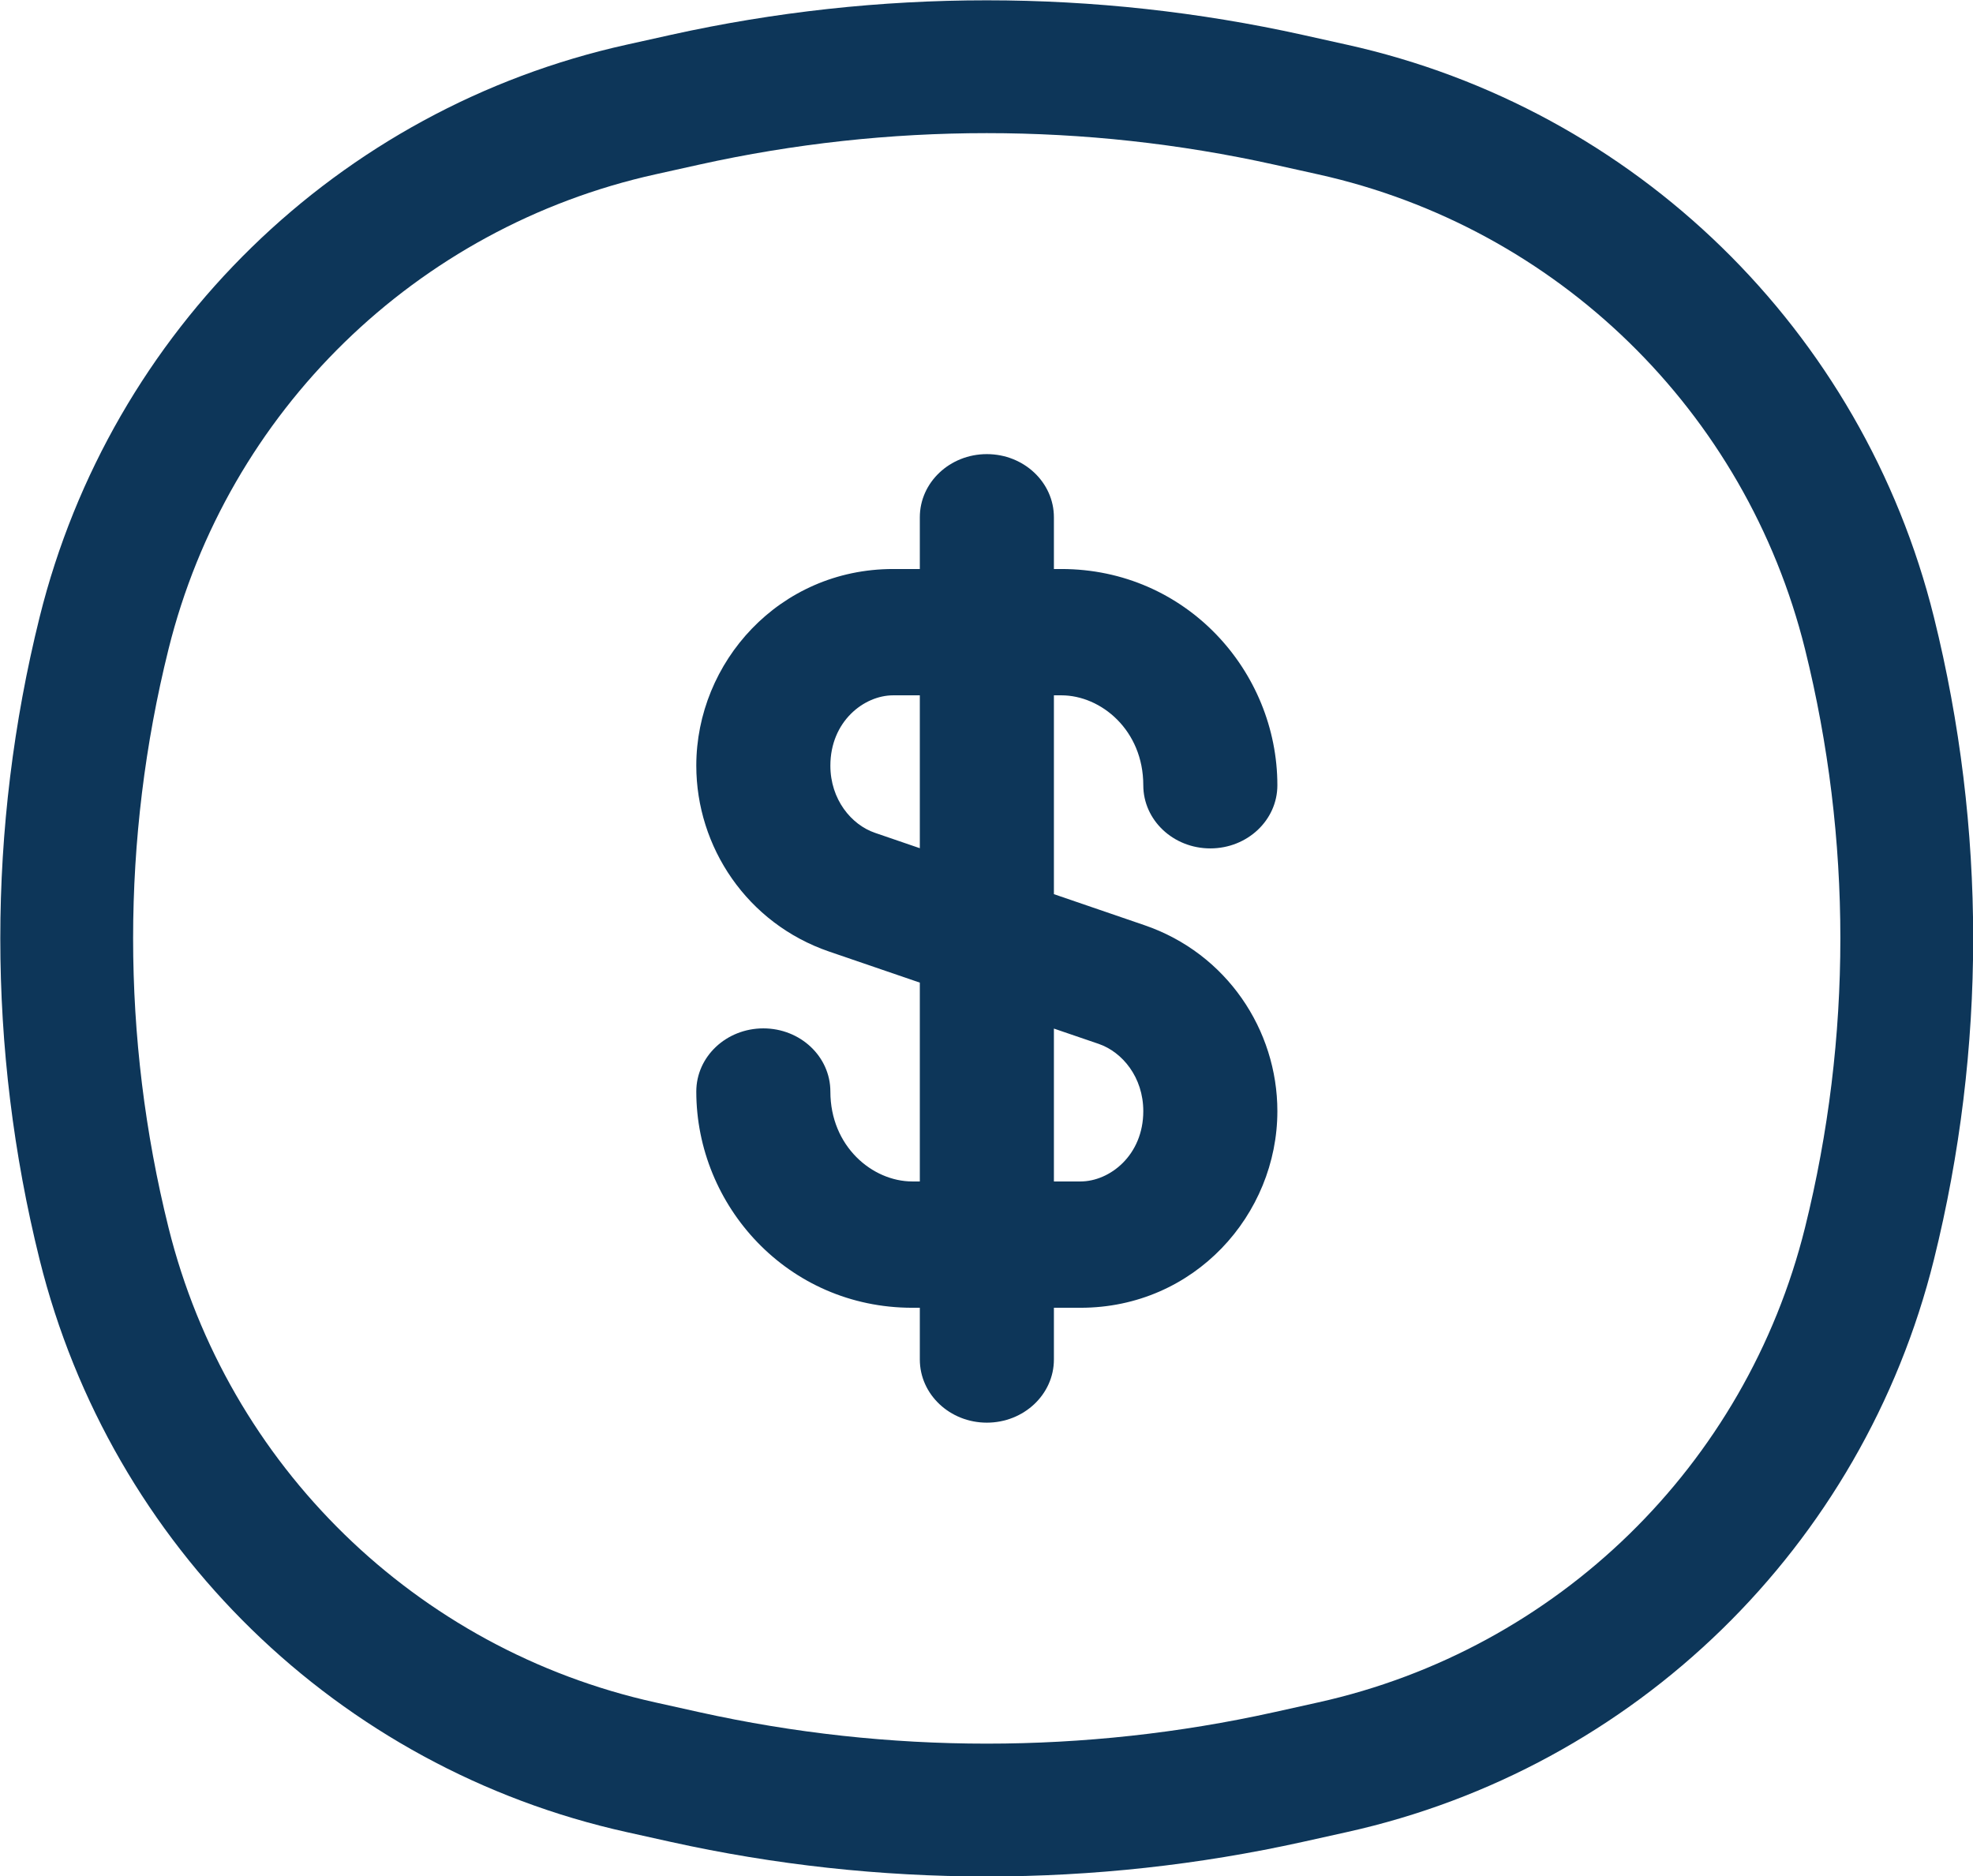
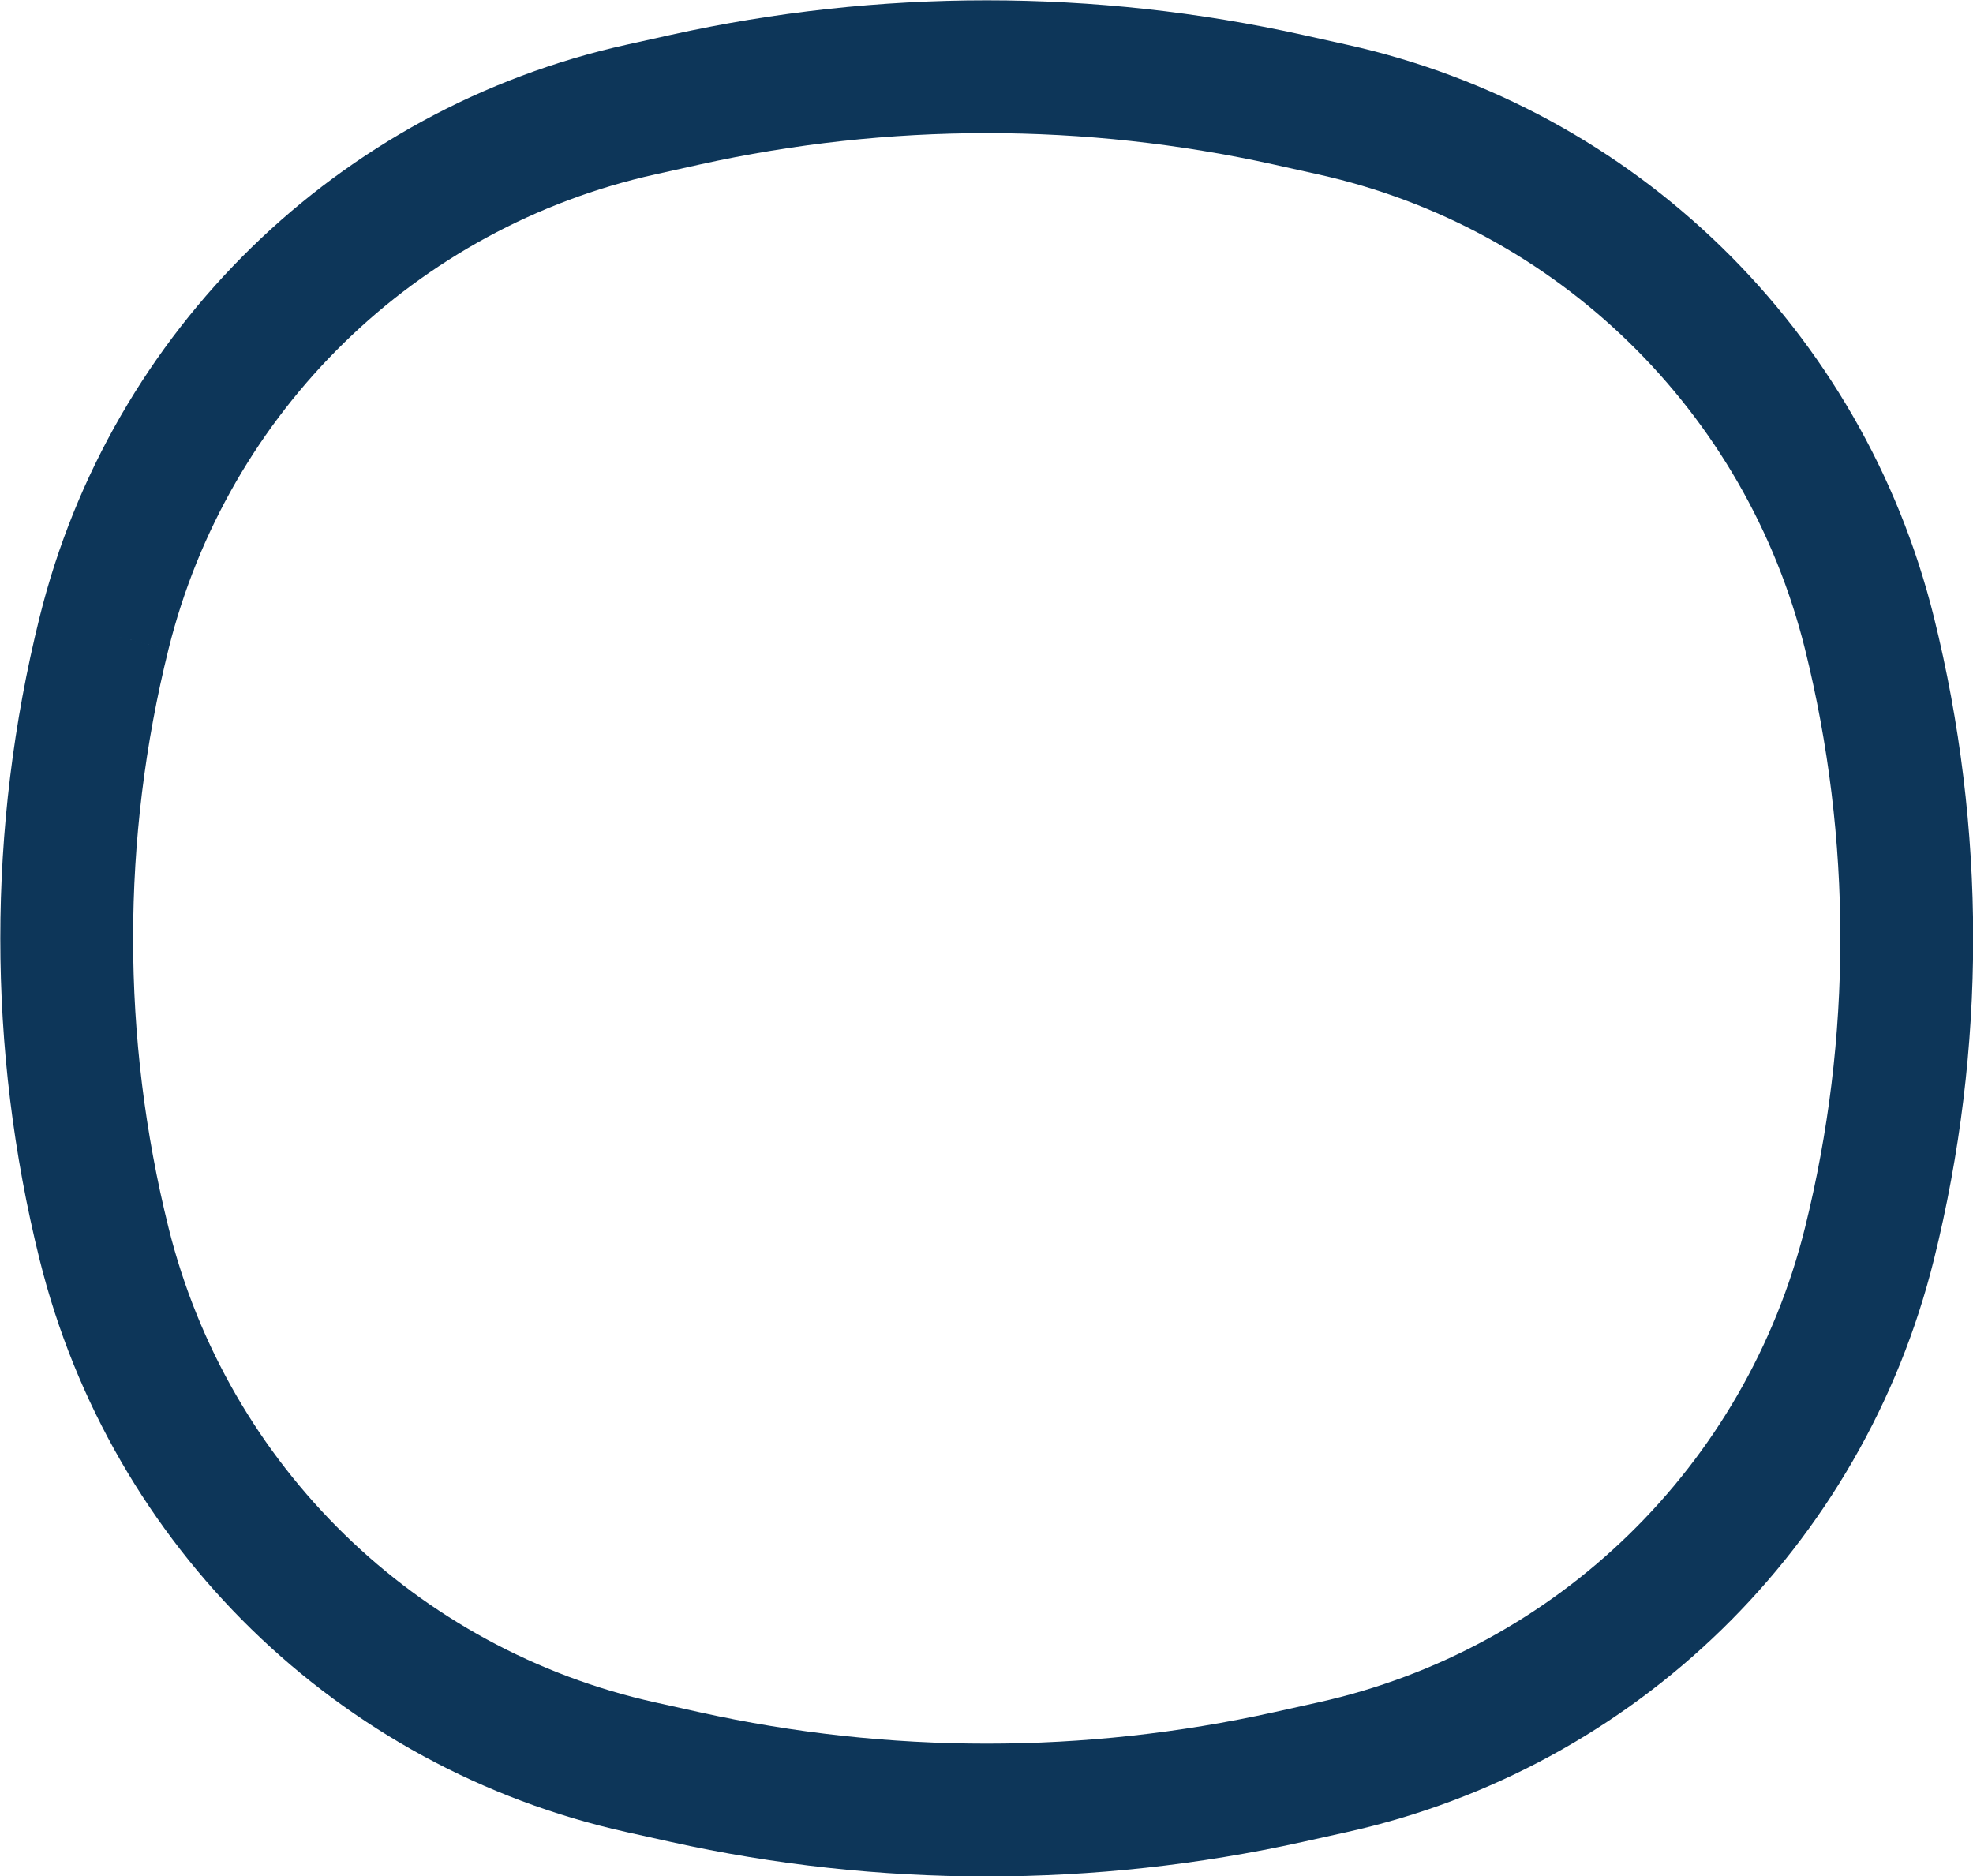
<svg xmlns="http://www.w3.org/2000/svg" fill="none" viewBox="2.64 3.37 29.71 28.25">
  <g id="COCO/Line/Dollar ">
-     <path id="Vector" d="M4.207 12.904C5.188 8.954 8.32 5.899 12.293 5.019L12.955 4.872C15.948 4.209 19.049 4.209 22.042 4.872L22.704 5.019C26.677 5.899 29.81 8.954 30.791 12.904C31.54 15.922 31.54 19.078 30.791 22.096C29.81 26.046 26.677 29.101 22.704 29.981L22.042 30.128C19.049 30.791 15.948 30.791 12.955 30.128L12.293 29.981C8.32 29.101 5.188 26.046 4.207 22.096C3.457 19.078 3.457 15.922 4.207 12.904Z" stroke="#0D3659" stroke-width="2" />
-     <path id="Vector_2" fill-rule="evenodd" clip-rule="evenodd" d="M17.5 10.208C18.058 10.208 18.51 10.634 18.51 11.159V11.938H18.622C20.499 11.938 21.875 13.475 21.875 15.194C21.875 15.72 21.423 16.145 20.865 16.145C20.308 16.145 19.856 15.72 19.856 15.194C19.856 14.367 19.222 13.84 18.622 13.84H18.51V16.834L19.873 17.301C21.112 17.725 21.875 18.879 21.875 20.101C21.875 21.657 20.628 23.062 18.91 23.062H18.51V23.841C18.51 24.366 18.058 24.792 17.5 24.792C16.943 24.792 16.491 24.366 16.491 23.841V23.062H16.378C14.501 23.062 13.125 21.525 13.125 19.806C13.125 19.28 13.577 18.855 14.135 18.855C14.692 18.855 15.144 19.28 15.144 19.806C15.144 20.633 15.778 21.16 16.378 21.16H16.491V18.166L15.127 17.699C13.888 17.275 13.125 16.121 13.125 14.899C13.125 13.343 14.372 11.938 16.09 11.938H16.491V11.159C16.491 10.634 16.943 10.208 17.5 10.208ZM16.491 13.84H16.09C15.649 13.84 15.144 14.234 15.144 14.899C15.144 15.406 15.458 15.789 15.817 15.911L16.491 16.142V13.84ZM18.51 18.858V21.16H18.91C19.351 21.16 19.856 20.766 19.856 20.101C19.856 19.593 19.542 19.211 19.183 19.088L18.51 18.858Z" fill="#0D3659" />
+     <path id="Vector" d="M4.207 12.904C5.188 8.954 8.32 5.899 12.293 5.019L12.955 4.872C15.948 4.209 19.049 4.209 22.042 4.872L22.704 5.019C26.677 5.899 29.81 8.954 30.791 12.904C31.54 15.922 31.54 19.078 30.791 22.096C29.81 26.046 26.677 29.101 22.704 29.981L22.042 30.128C19.049 30.791 15.948 30.791 12.955 30.128L12.293 29.981C8.32 29.101 5.188 26.046 4.207 22.096C3.457 19.078 3.457 15.922 4.207 12.904" stroke="#0D3659" stroke-width="2" />
  </g>
</svg>